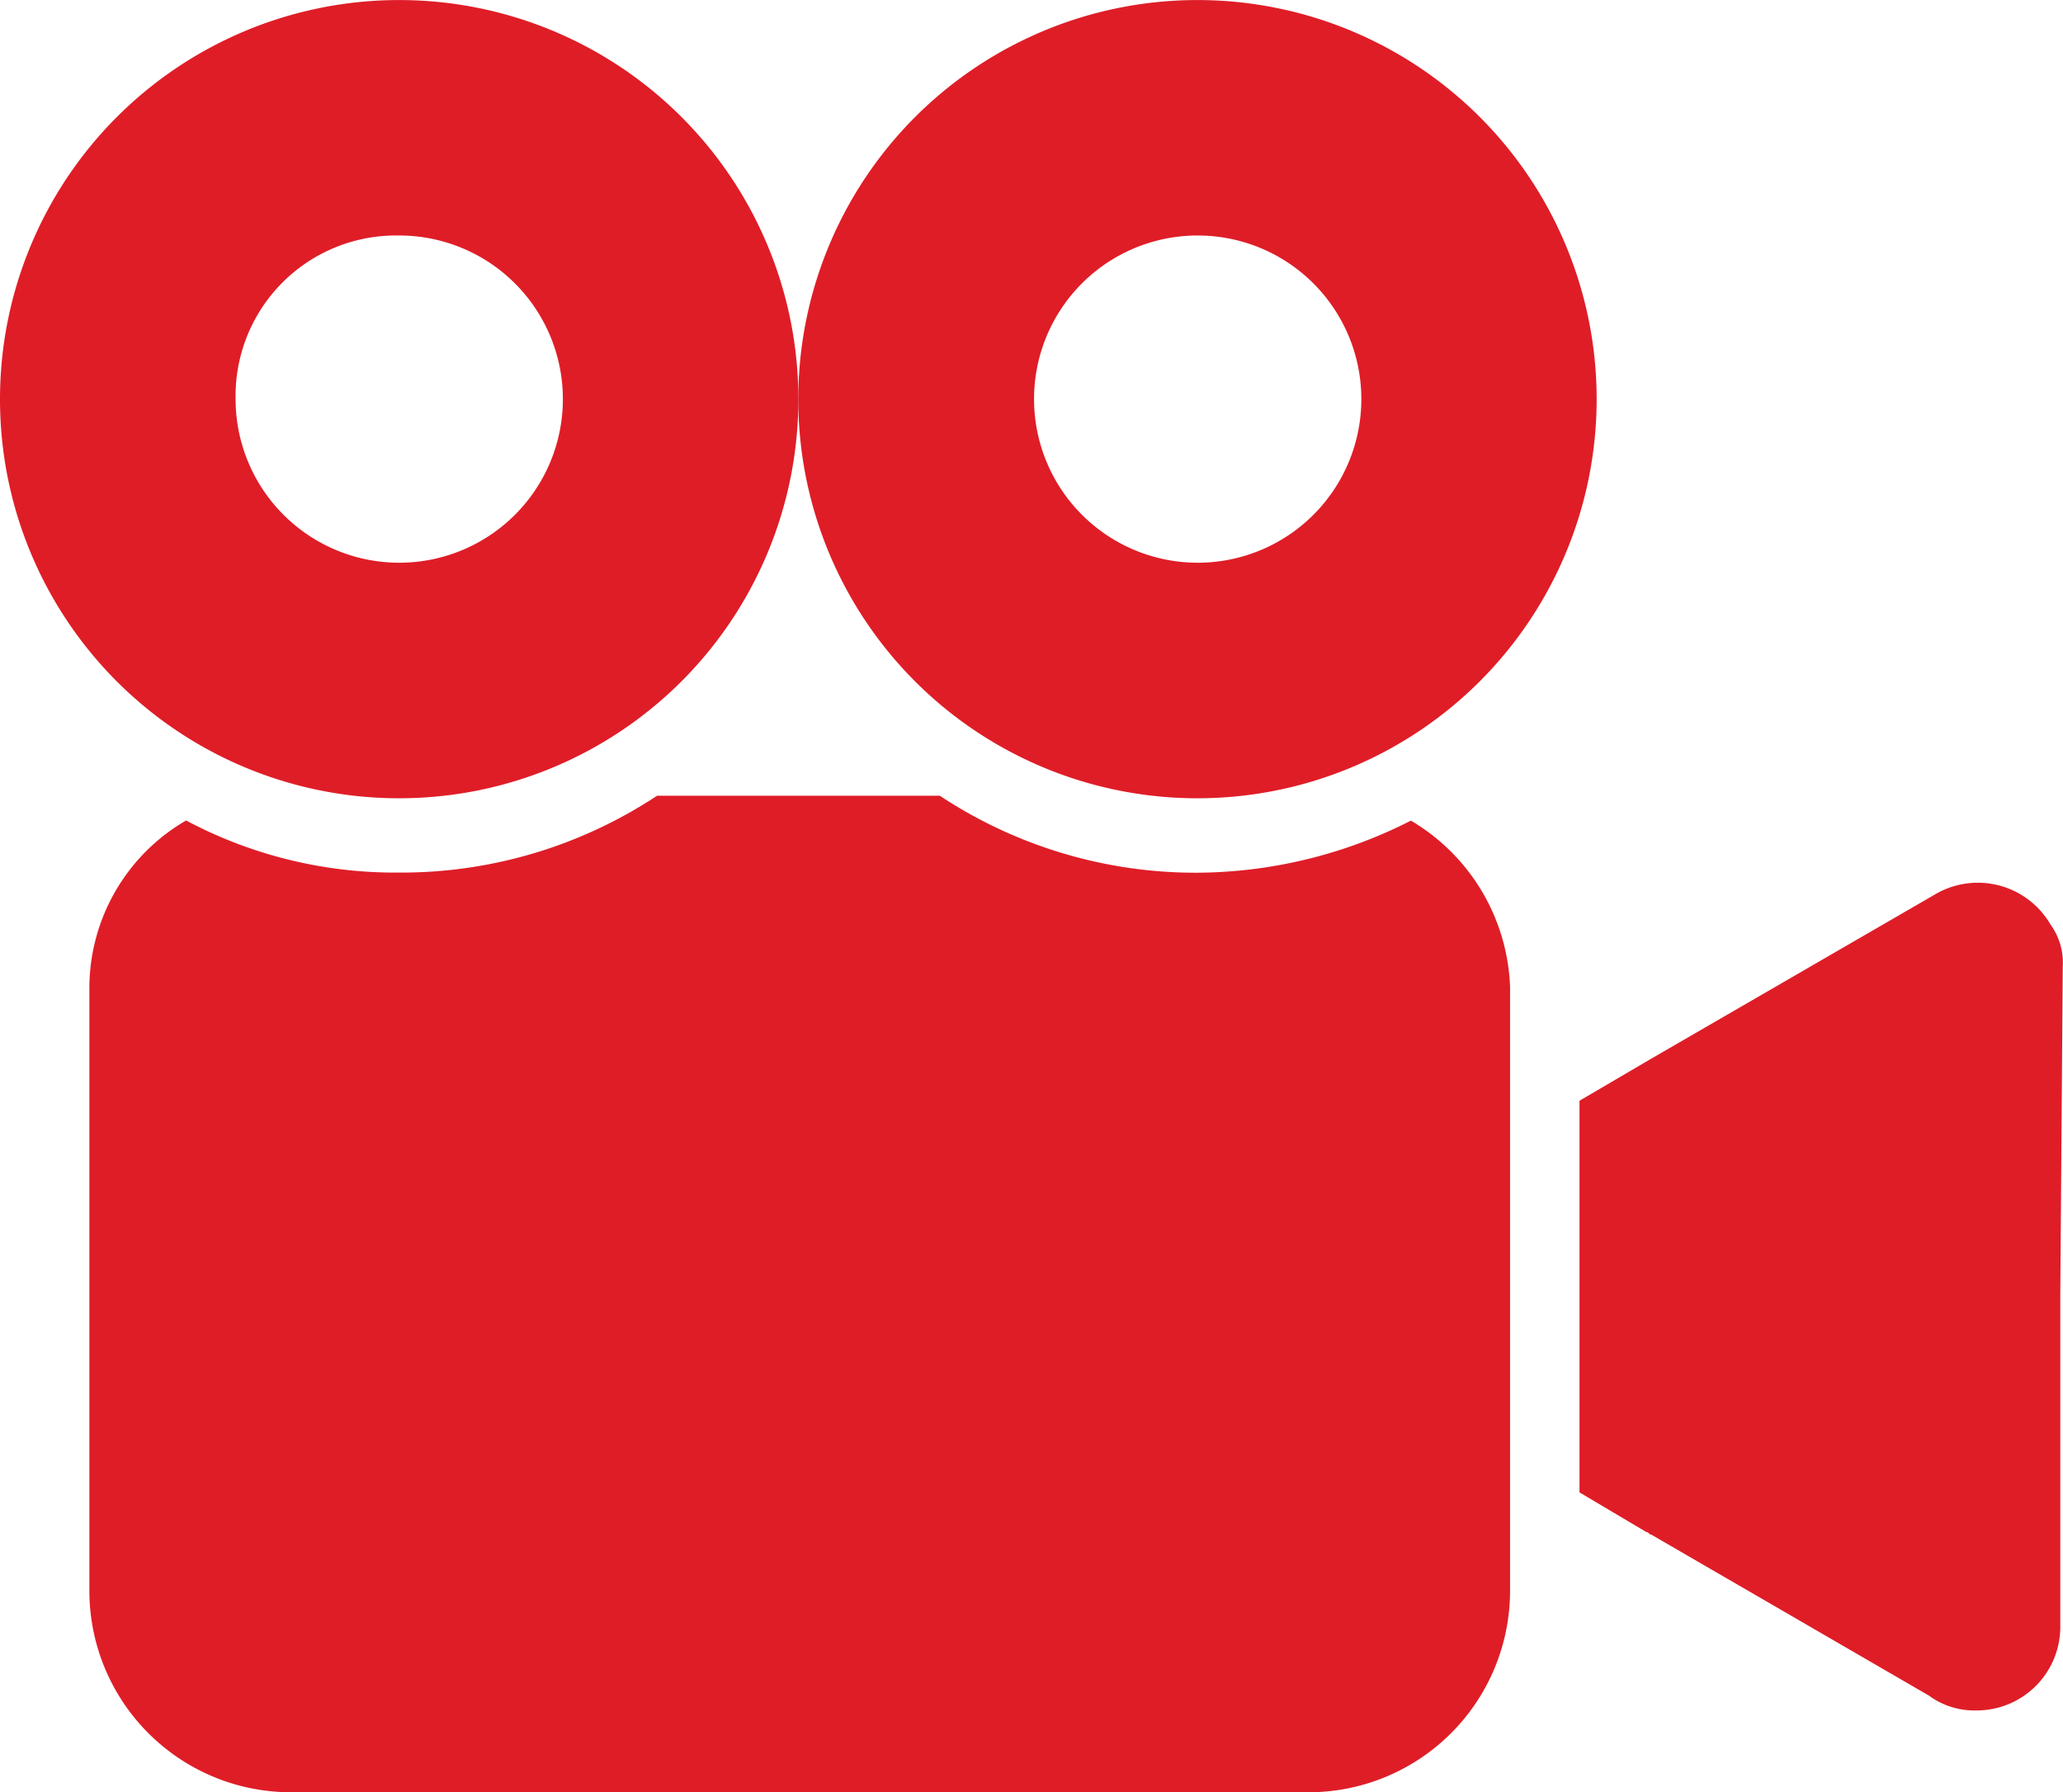
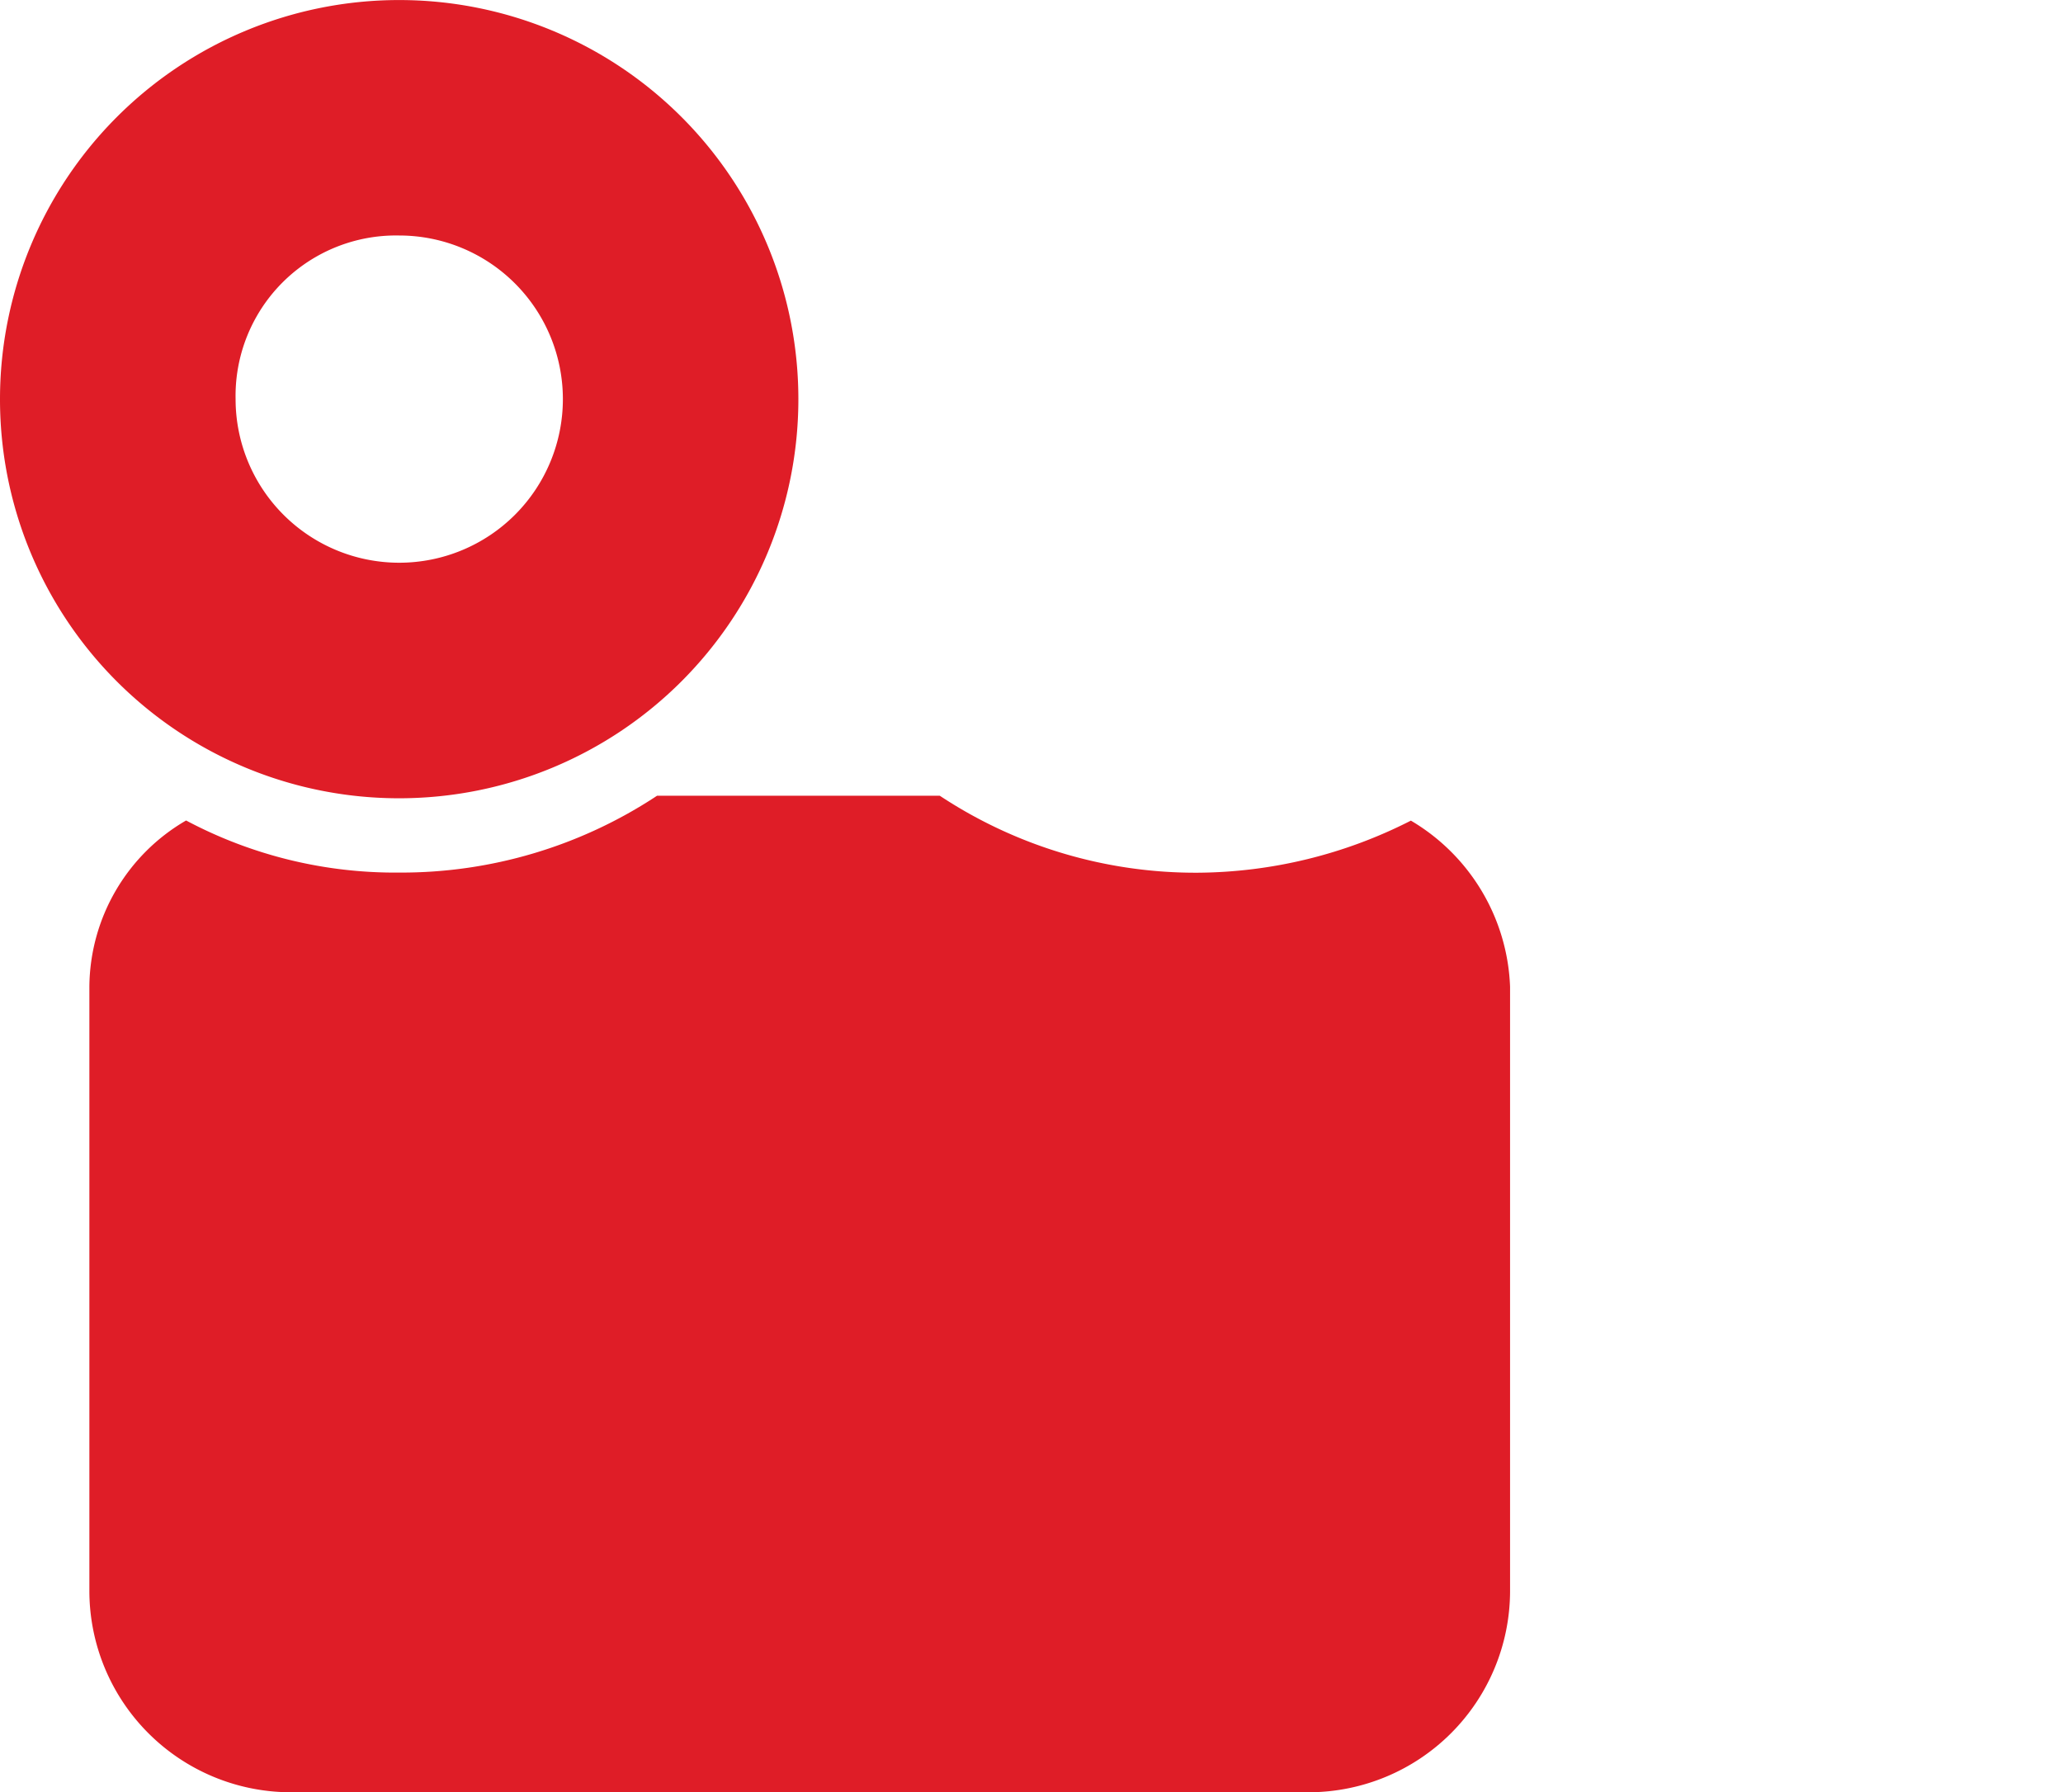
<svg xmlns="http://www.w3.org/2000/svg" width="43.556" height="37.85" viewBox="0 0 43.556 37.85">
  <g transform="translate(0 0)">
-     <path d="M264.751,165.131a1.777,1.777,0,0,0-2.461-.628l-5.968,3.455-1.518.89v8.271l1.413.838c.052,0,.052.052.1.052l5.863,3.4a1.611,1.611,0,0,0,.995.314,1.765,1.765,0,0,0,1.78-1.78v-7.015l.052-6.91A1.37,1.37,0,0,0,264.751,165.131Z" transform="translate(-221.456 -145.604)" fill="#df1d27" />
    <path d="M8.429,38.659A8.428,8.428,0,1,0,0,30.23,8.423,8.423,0,0,0,8.429,38.659Zm0-11.884A3.455,3.455,0,1,1,4.974,30.23,3.387,3.387,0,0,1,8.429,26.775Z" transform="translate(0 -21.802)" fill="#df1d27" />
    <path d="M42.307,150.726a10.033,10.033,0,0,1-4.5,1.1A9.789,9.789,0,0,1,32.36,150.2H26.392a9.789,9.789,0,0,1-5.444,1.623,9.393,9.393,0,0,1-4.5-1.1,4.093,4.093,0,0,0-2.042,3.507v12.774a4.256,4.256,0,0,0,4.24,4.24H40.161a4.256,4.256,0,0,0,4.24-4.24V154.233A4.258,4.258,0,0,0,42.307,150.726Z" transform="translate(-12.519 -133.397)" fill="#df1d27" />
-     <path d="M137.233,38.659A8.428,8.428,0,1,0,128.8,30.23,8.423,8.423,0,0,0,137.233,38.659Zm0-11.884a3.455,3.455,0,1,1-3.455,3.455A3.452,3.452,0,0,1,137.233,26.775Z" transform="translate(-111.946 -21.802)" fill="#df1d27" />
  </g>
</svg>